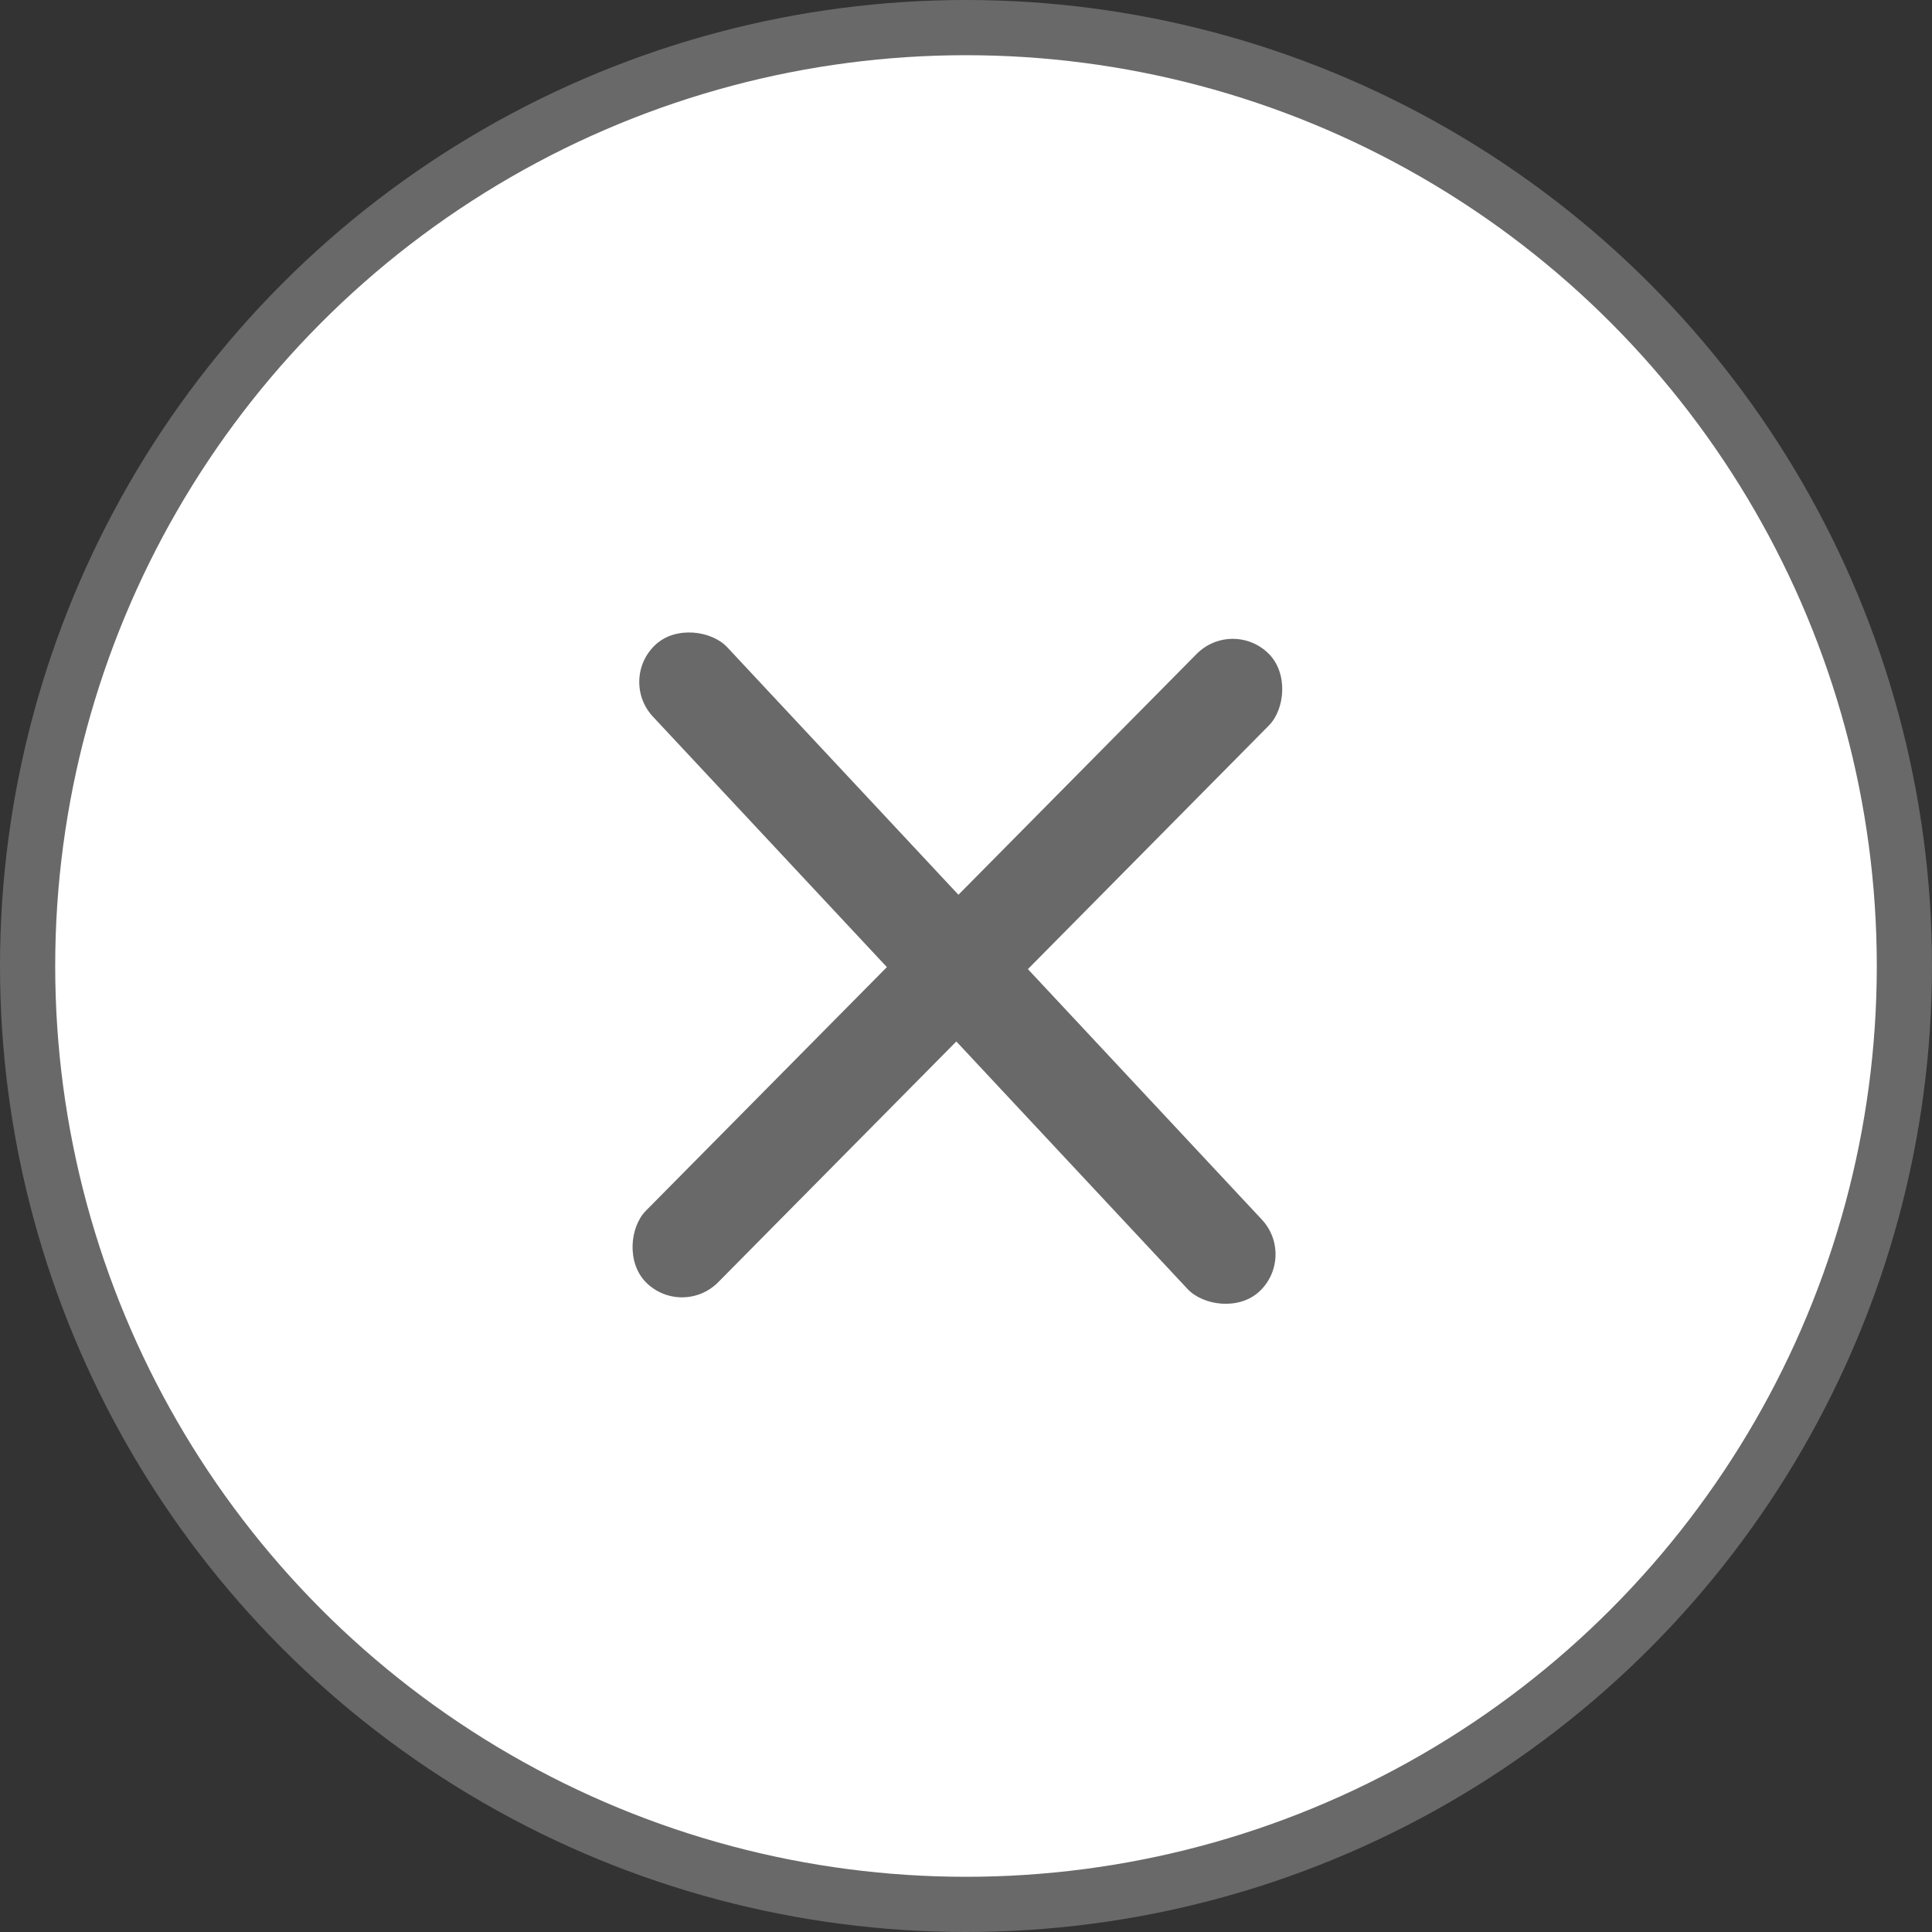
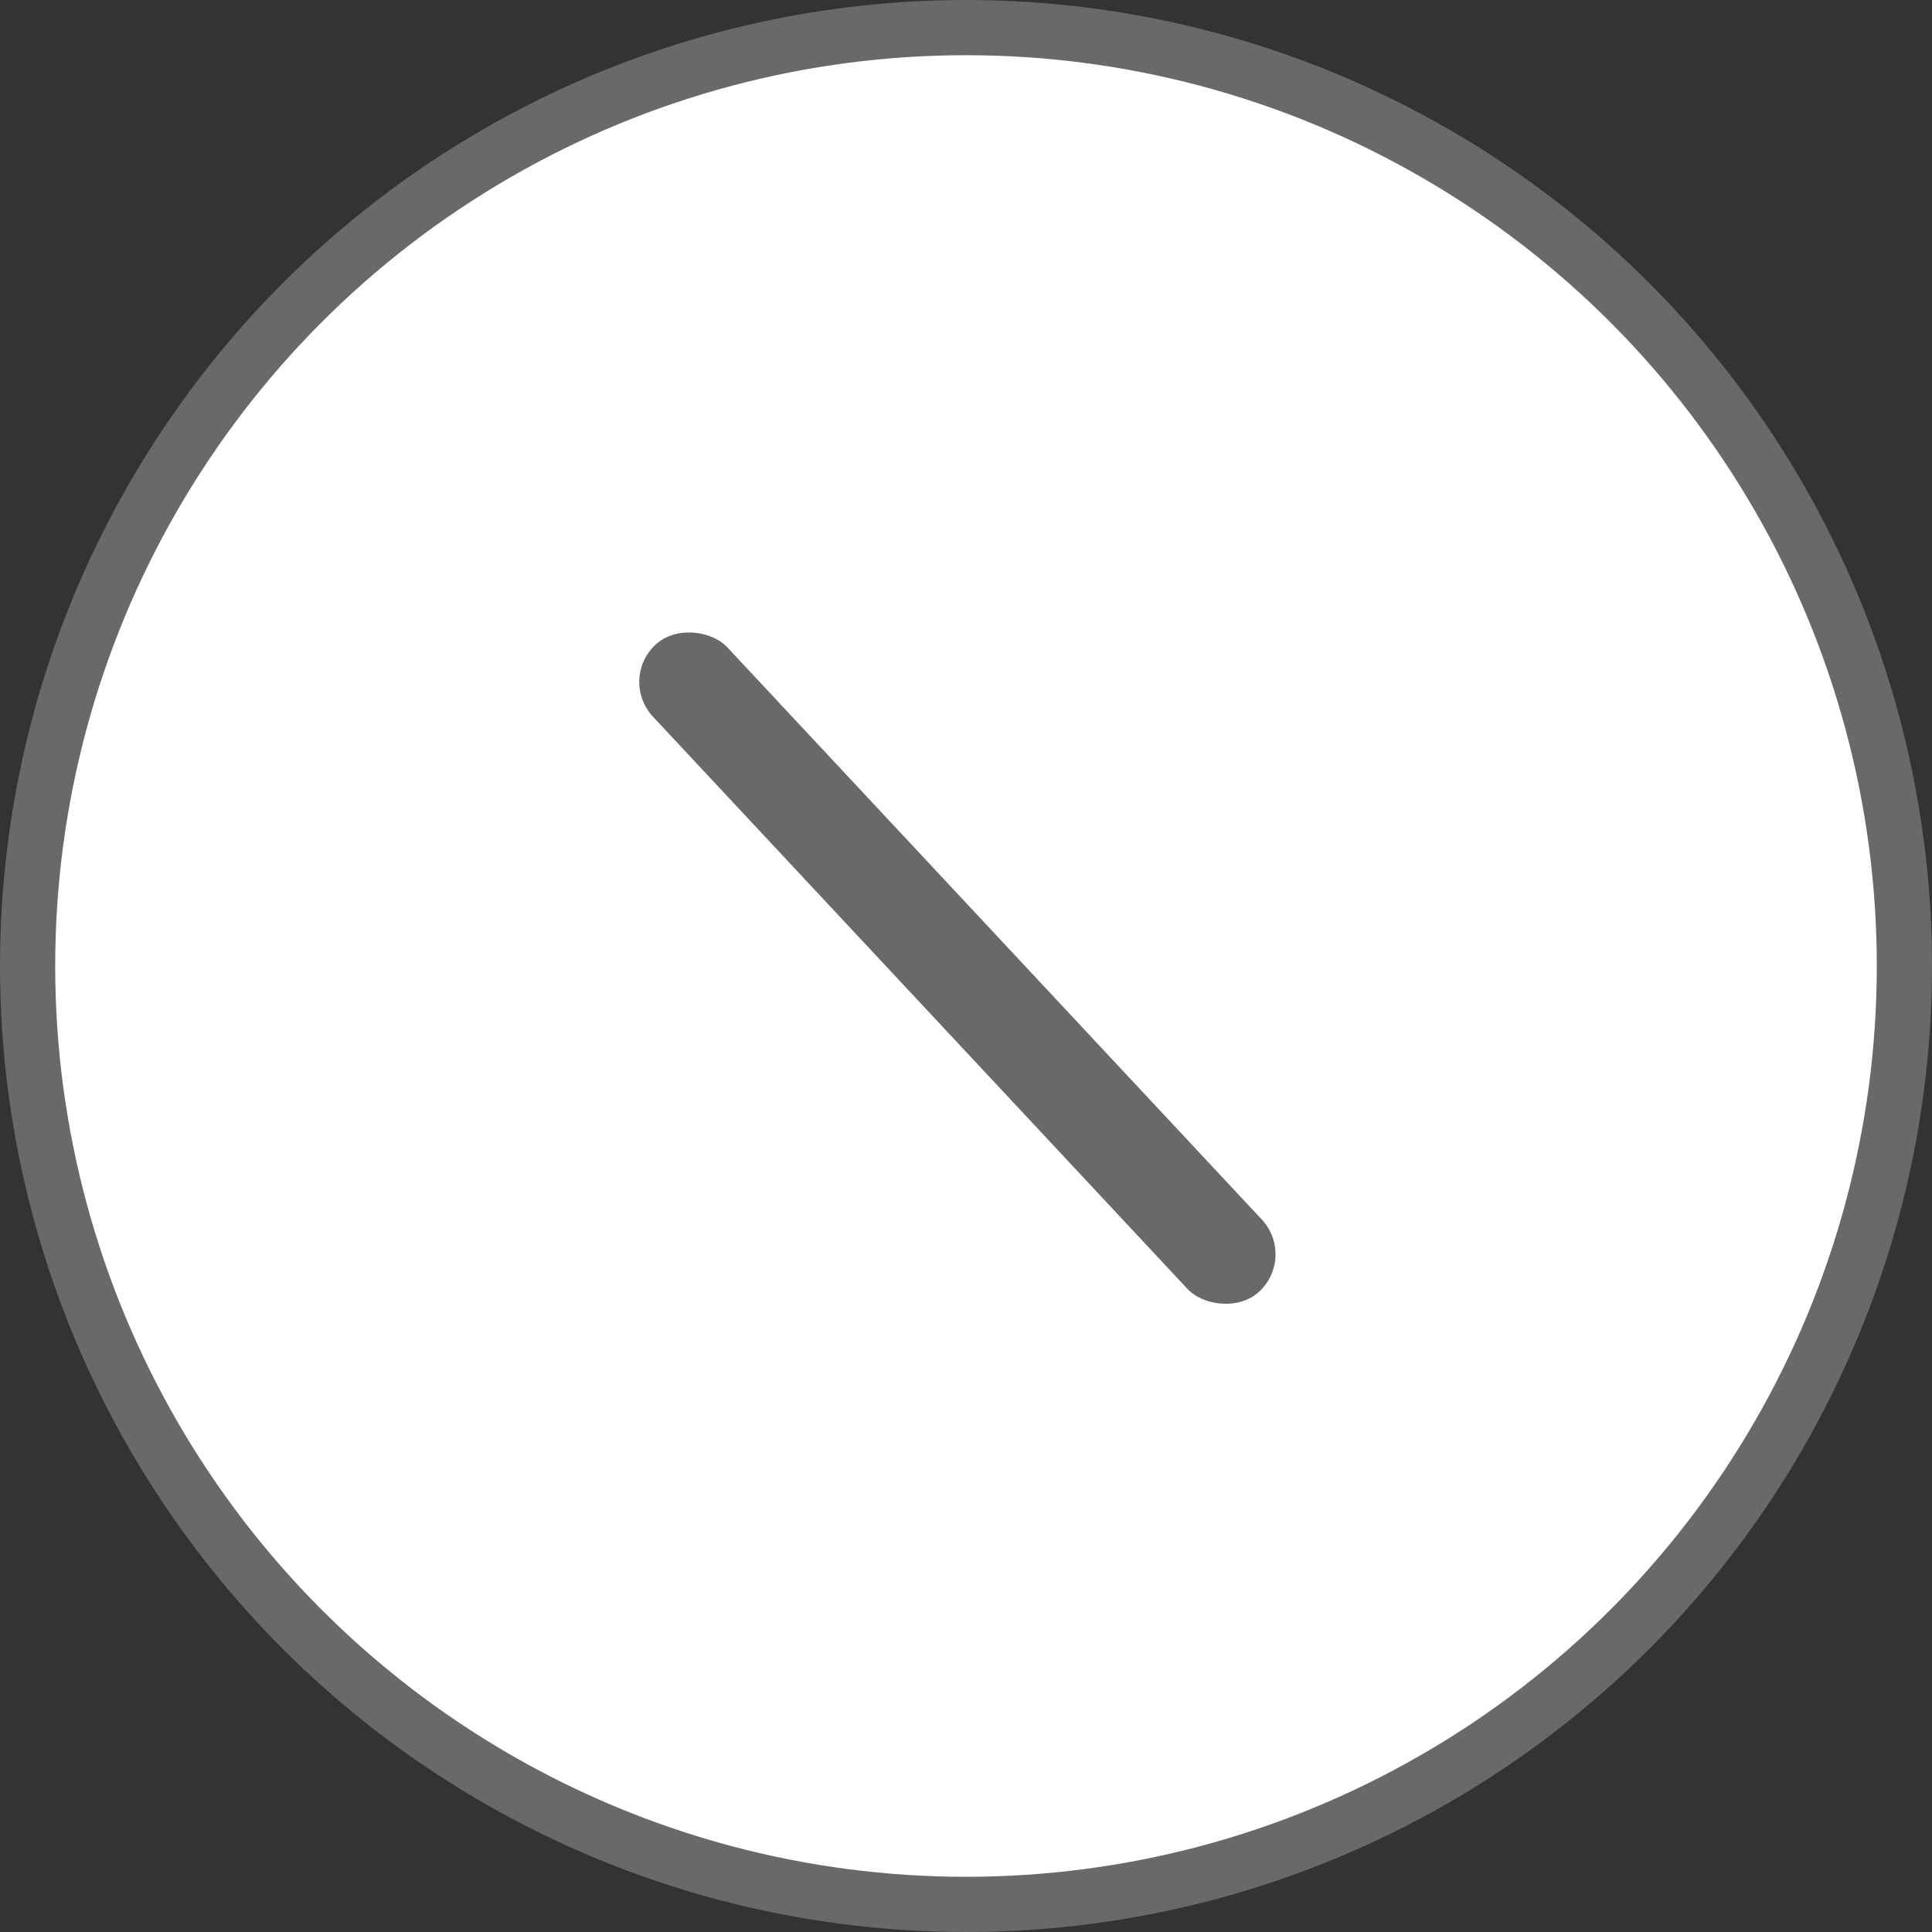
<svg xmlns="http://www.w3.org/2000/svg" width="35" height="35" viewBox="0 0 35 35" fill="none">
  <rect x="0" y="0" width="35" height="35" fill="#333333" stroke="none" />
  <g id="X">
    <circle id="Ellipse 11" cx="17.5" cy="17.5" r="17" fill="white" stroke="#696969" />
    <rect id="Rectangle 134" x="11.2" y="12.31" width="1.842" height="16.03" rx="0.921" transform="rotate(-43.048 11.2 12.31)" fill="#696969" />
-     <rect id="Rectangle 135" x="22.326" y="11.192" width="1.842" height="16.03" rx="0.921" transform="rotate(44.688 22.326 11.192)" fill="#696969" />
  </g>
</svg>